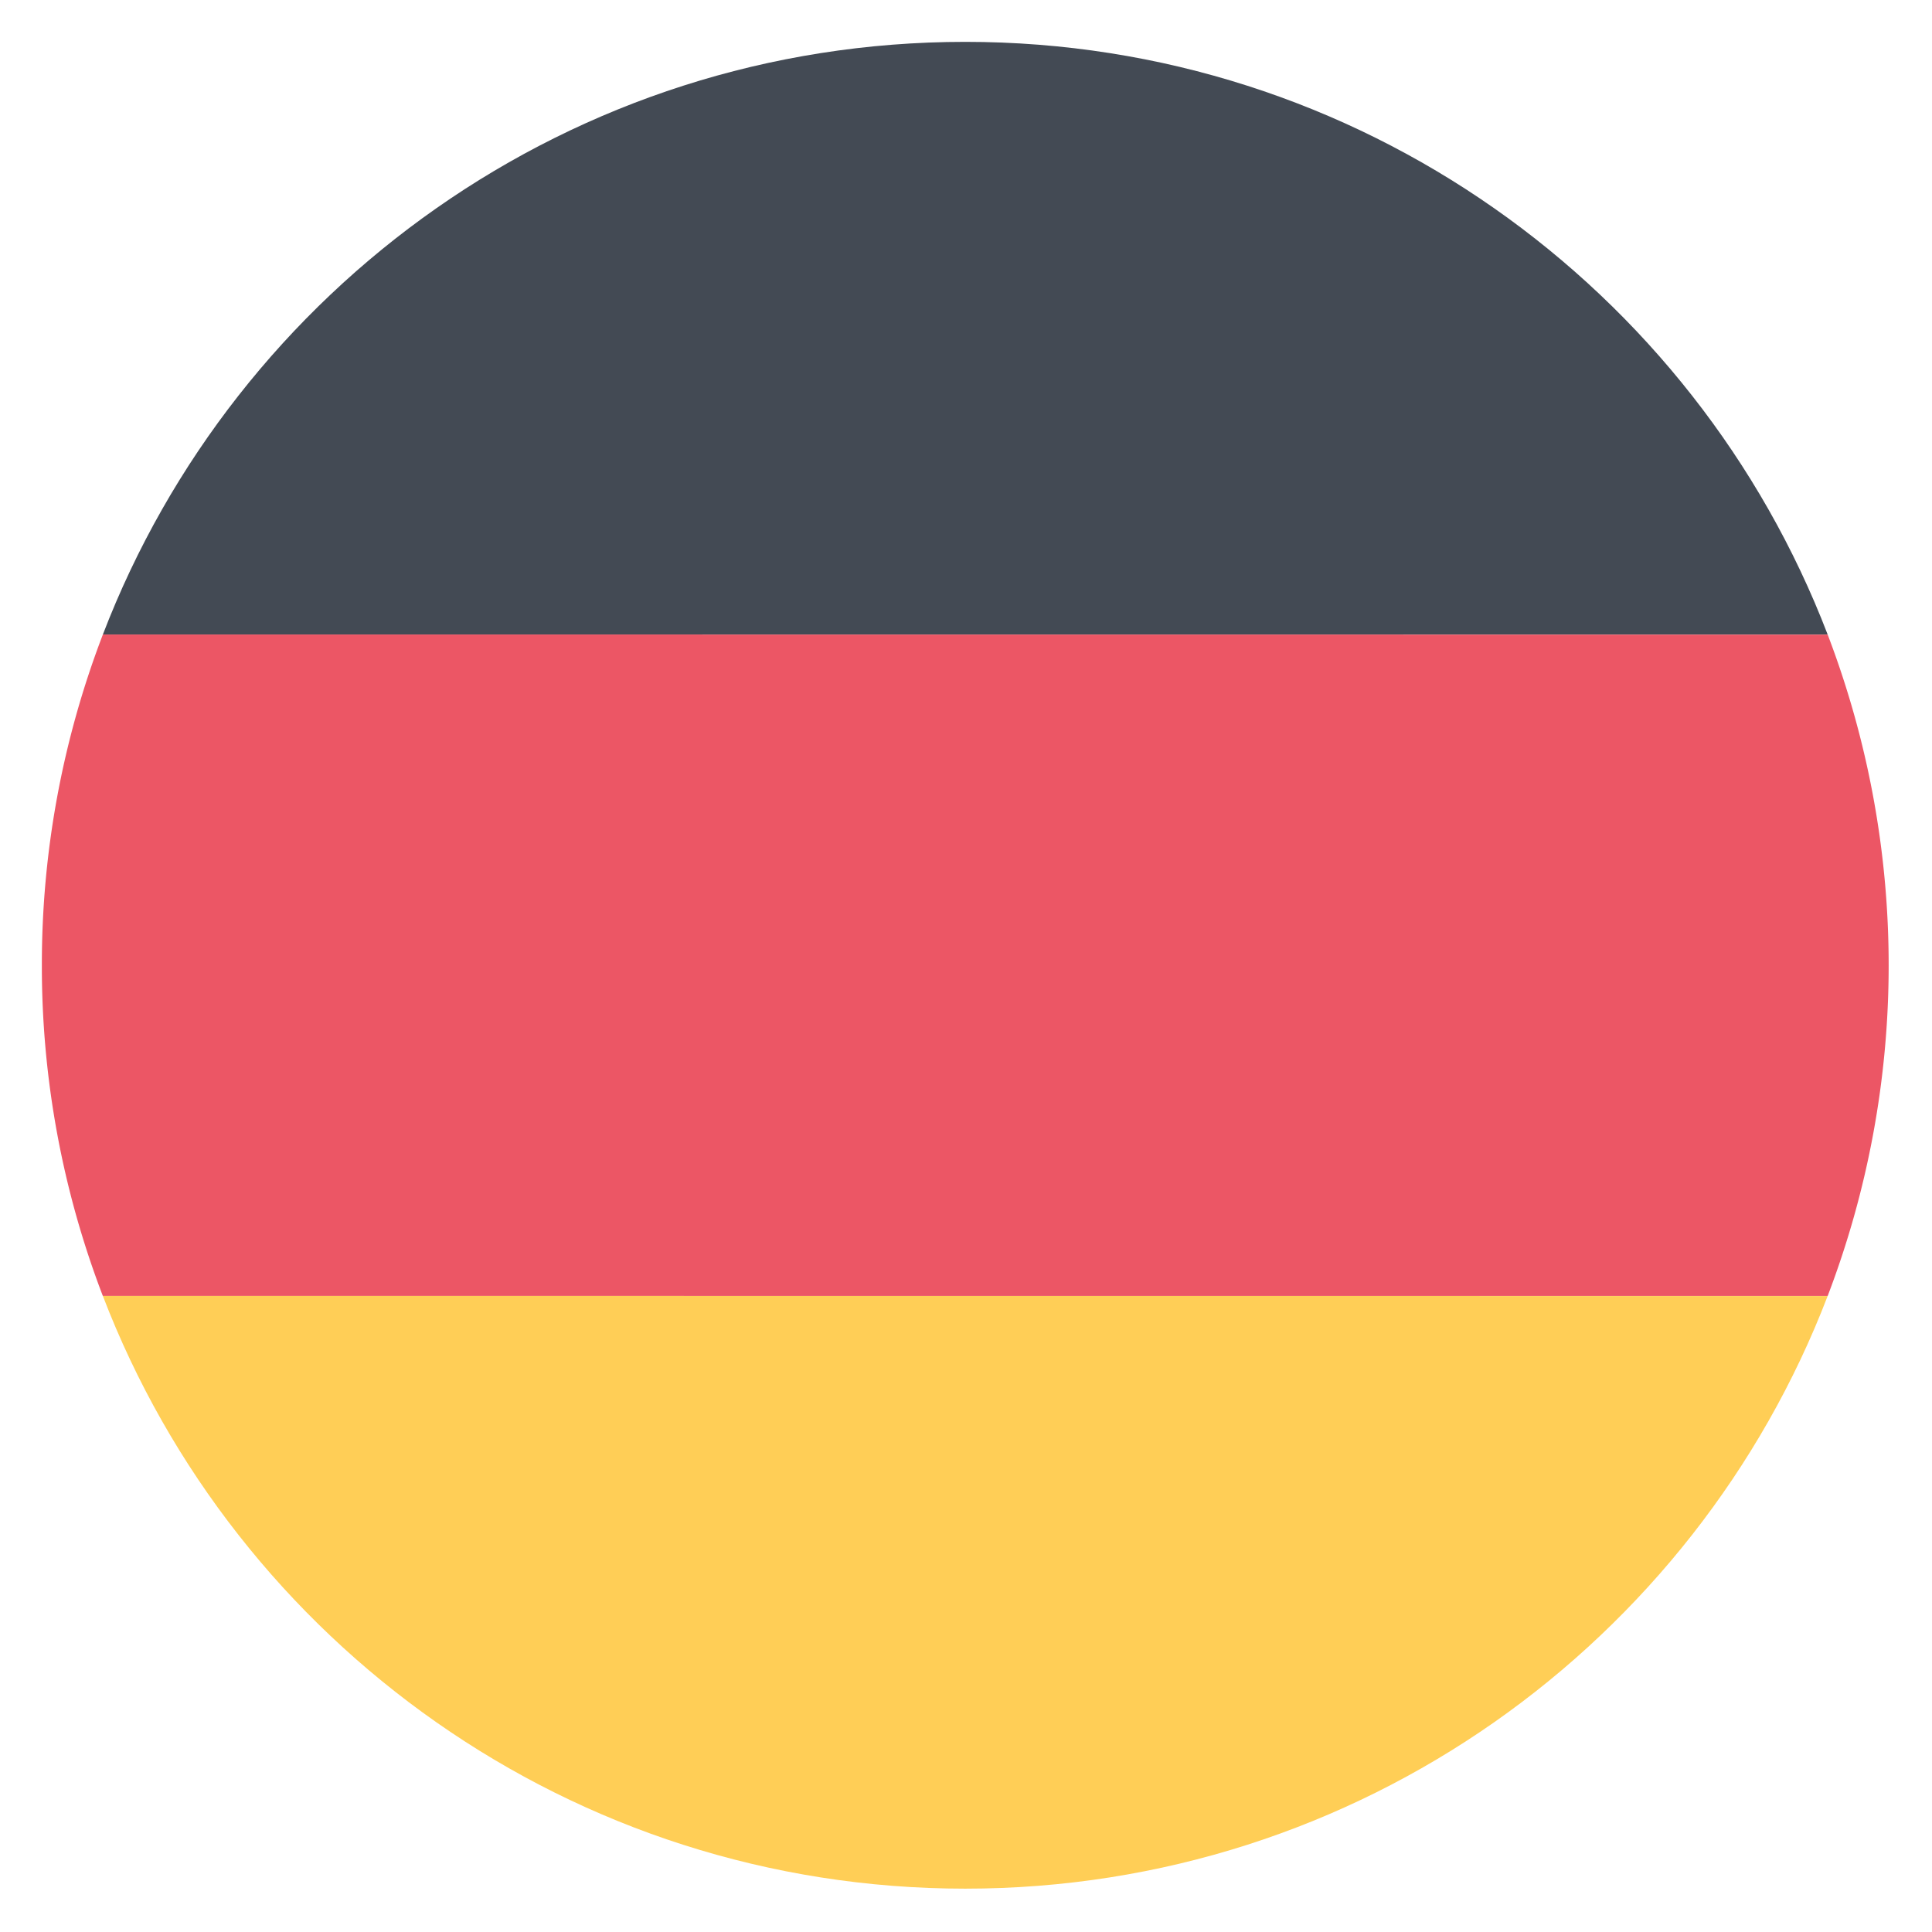
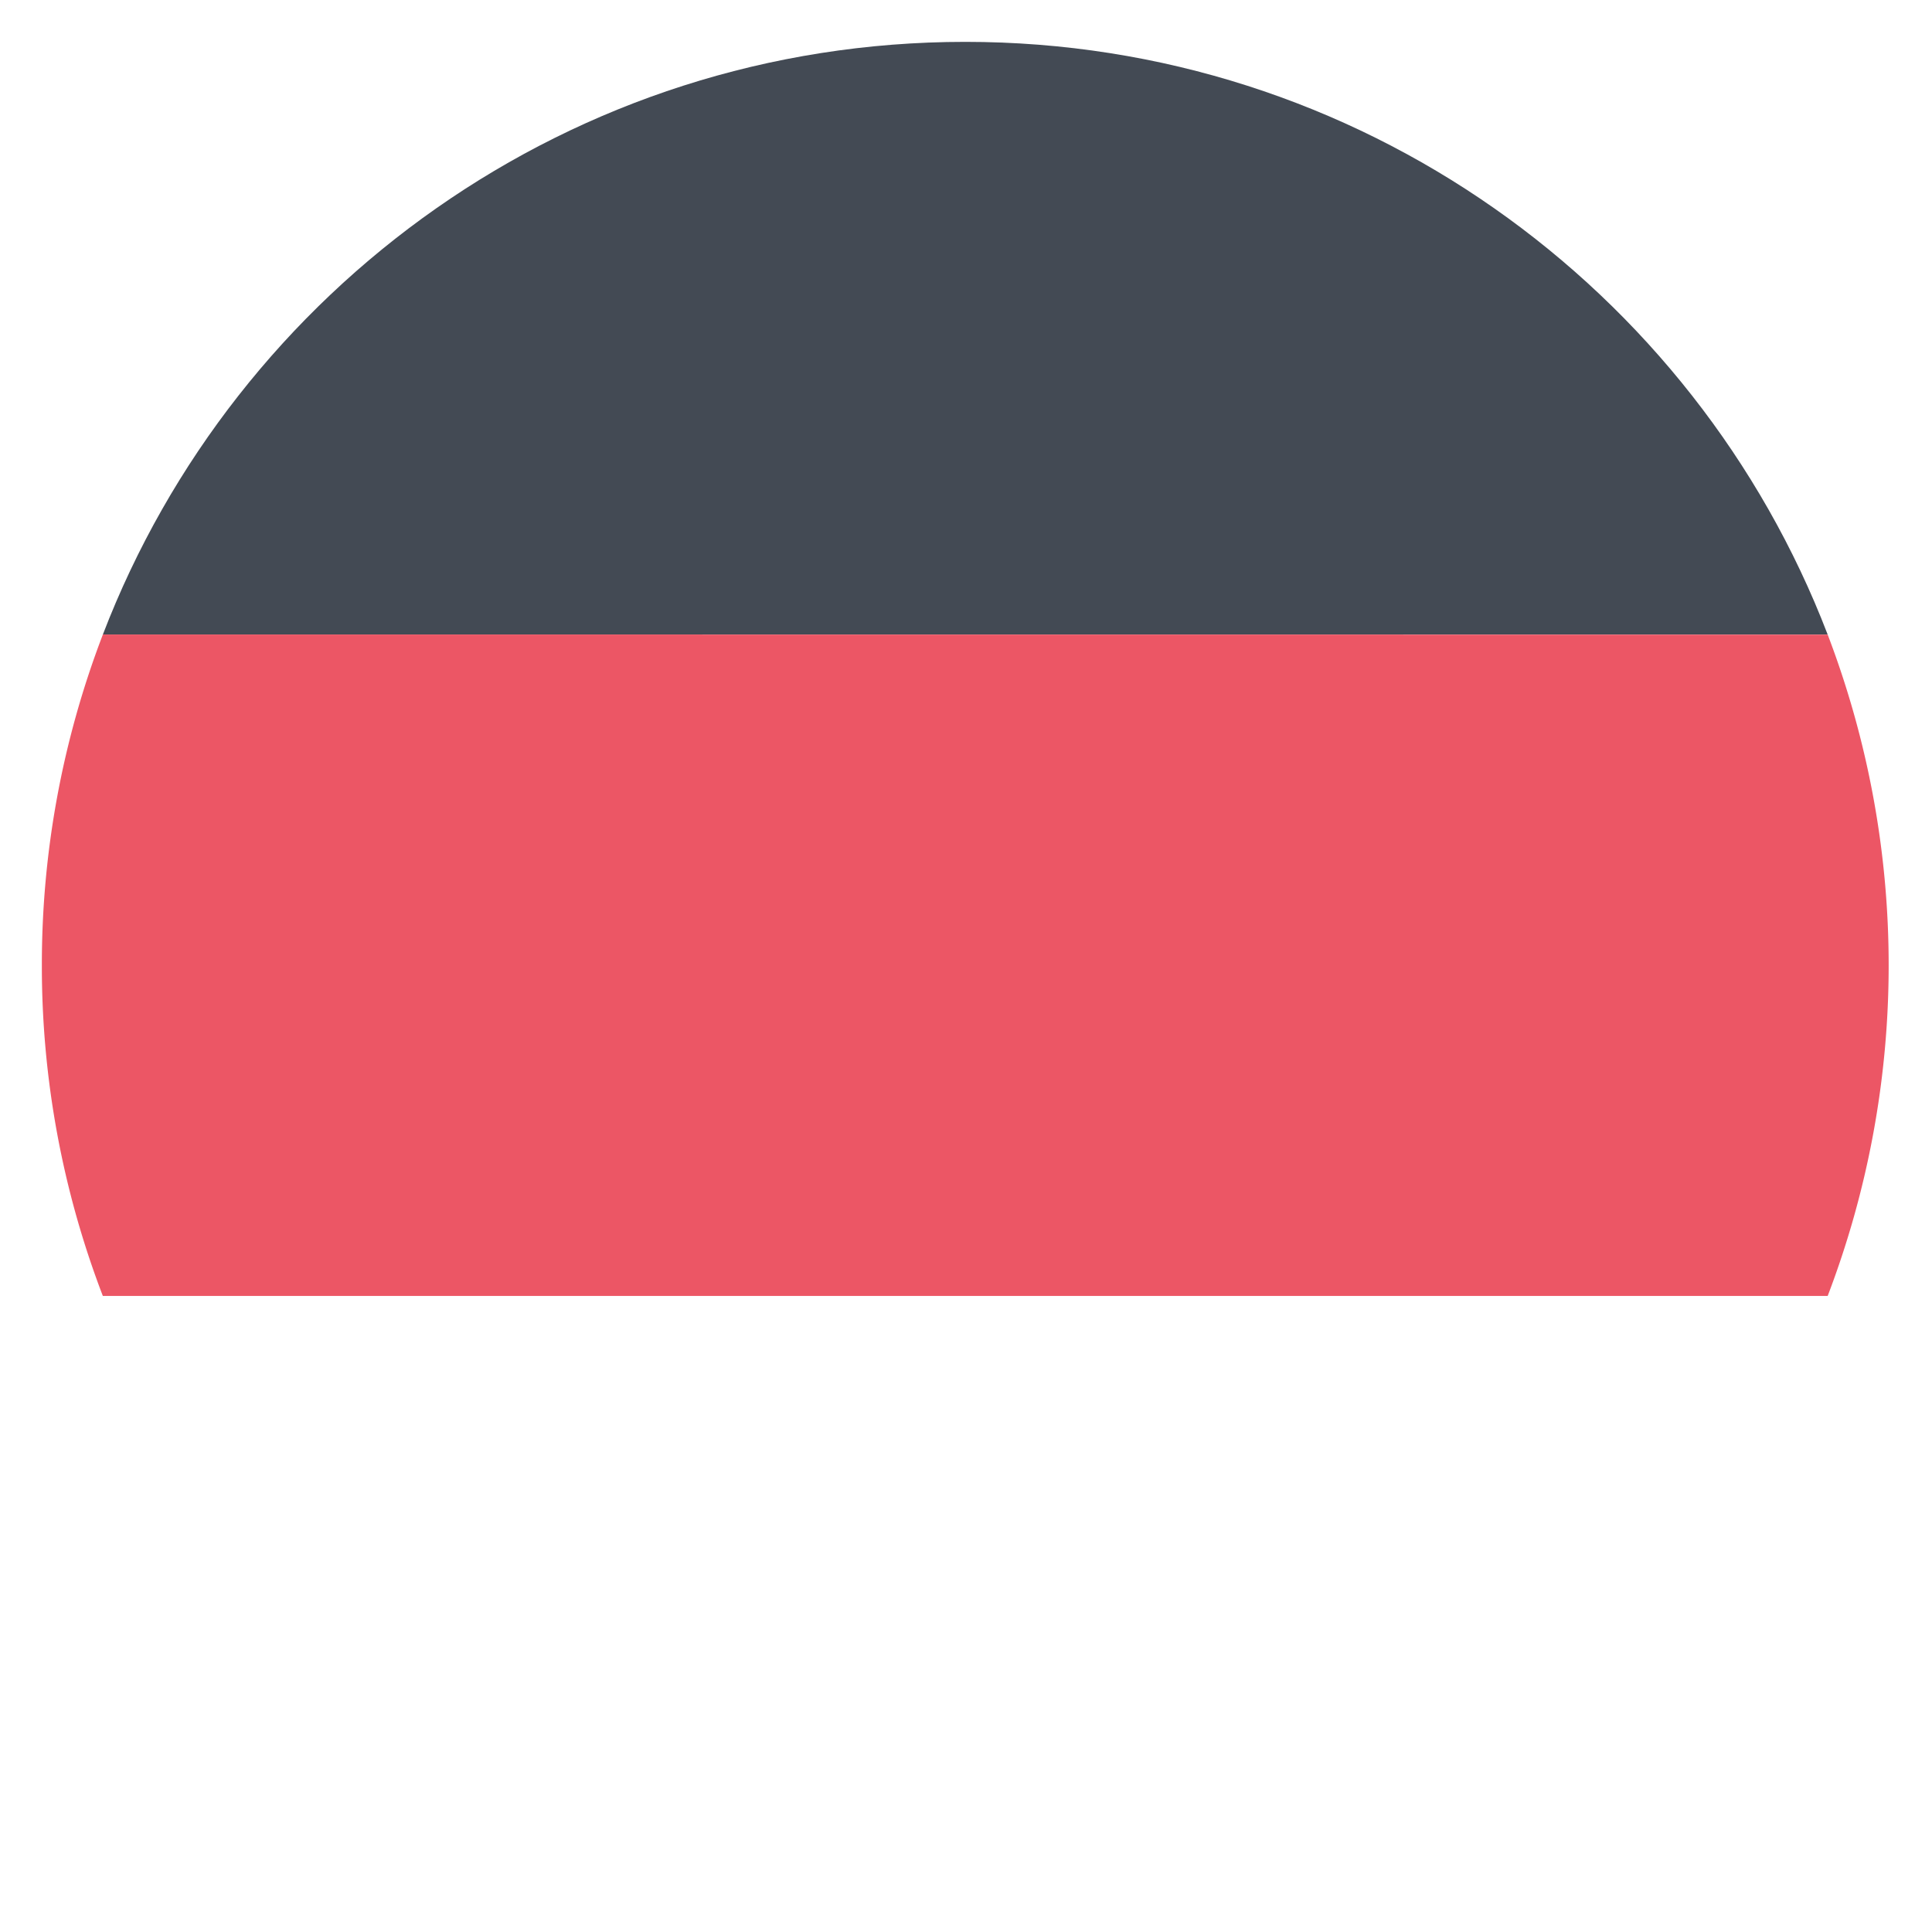
<svg xmlns="http://www.w3.org/2000/svg" id="Layer_1" data-name="Layer 1" viewBox="0 0 1200 1200">
  <defs>
    <style>.cls-1{fill:none;}.cls-2{fill:#434a54;}.cls-3{fill:#ec5665;}.cls-4{fill:#ffce56;}</style>
  </defs>
  <title>Artboard 1tyskland-flagga</title>
-   <path class="cls-1" d="M63.88,804.92l1071.3.07,0-.08H63.88Z" />
  <path class="cls-1" d="M63.91,394.09h0l1071.31.08,0-.09Z" />
  <path class="cls-2" d="M599.54,26c-244.36,0-453,152.81-535.64,368.09H1135.18C1052.56,178.81,843.9,26,599.54,26Z" />
  <path class="cls-3" d="M26,599.54A572.17,572.17,0,0,0,63.87,804.92H1135.21a575.76,575.76,0,0,0,0-410.74L63.9,394.1A572.17,572.17,0,0,0,26,599.54Z" />
-   <path class="cls-4" d="M599.54,1173.08c244.36,0,453-152.81,535.64-368.09l-1071.3-.07C146.48,1020.24,355.16,1173.08,599.54,1173.08Z" />
</svg>